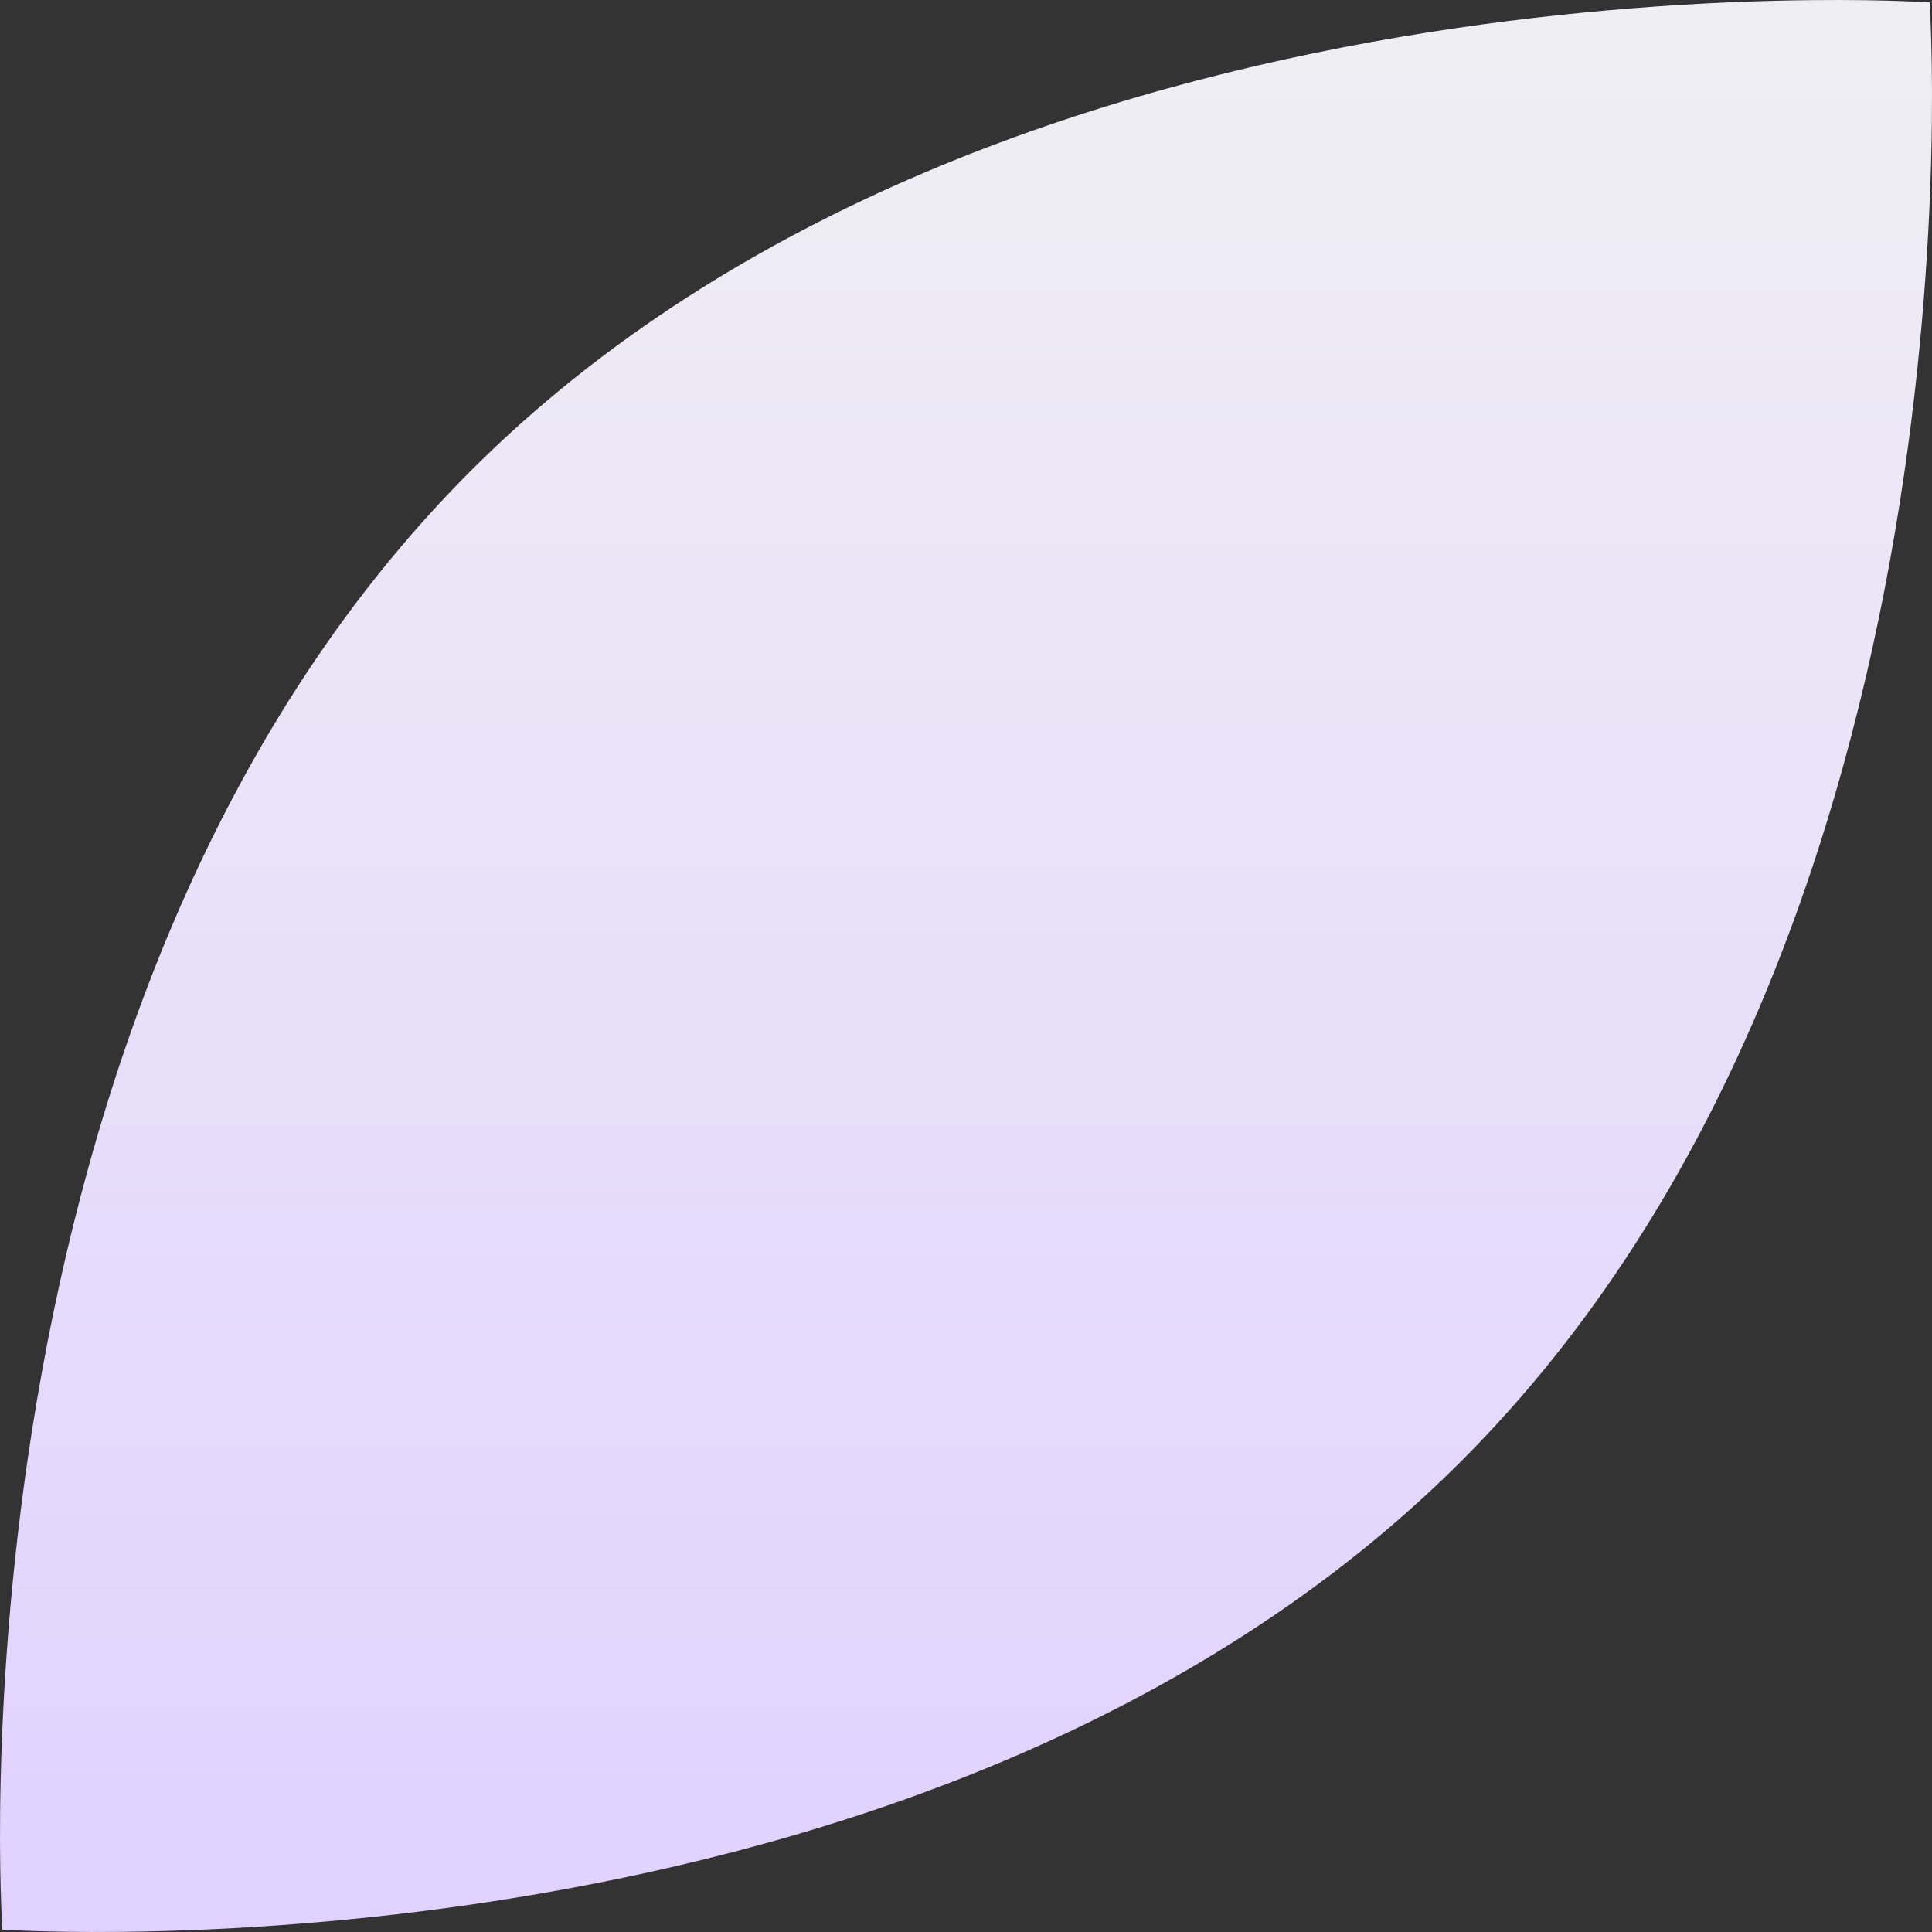
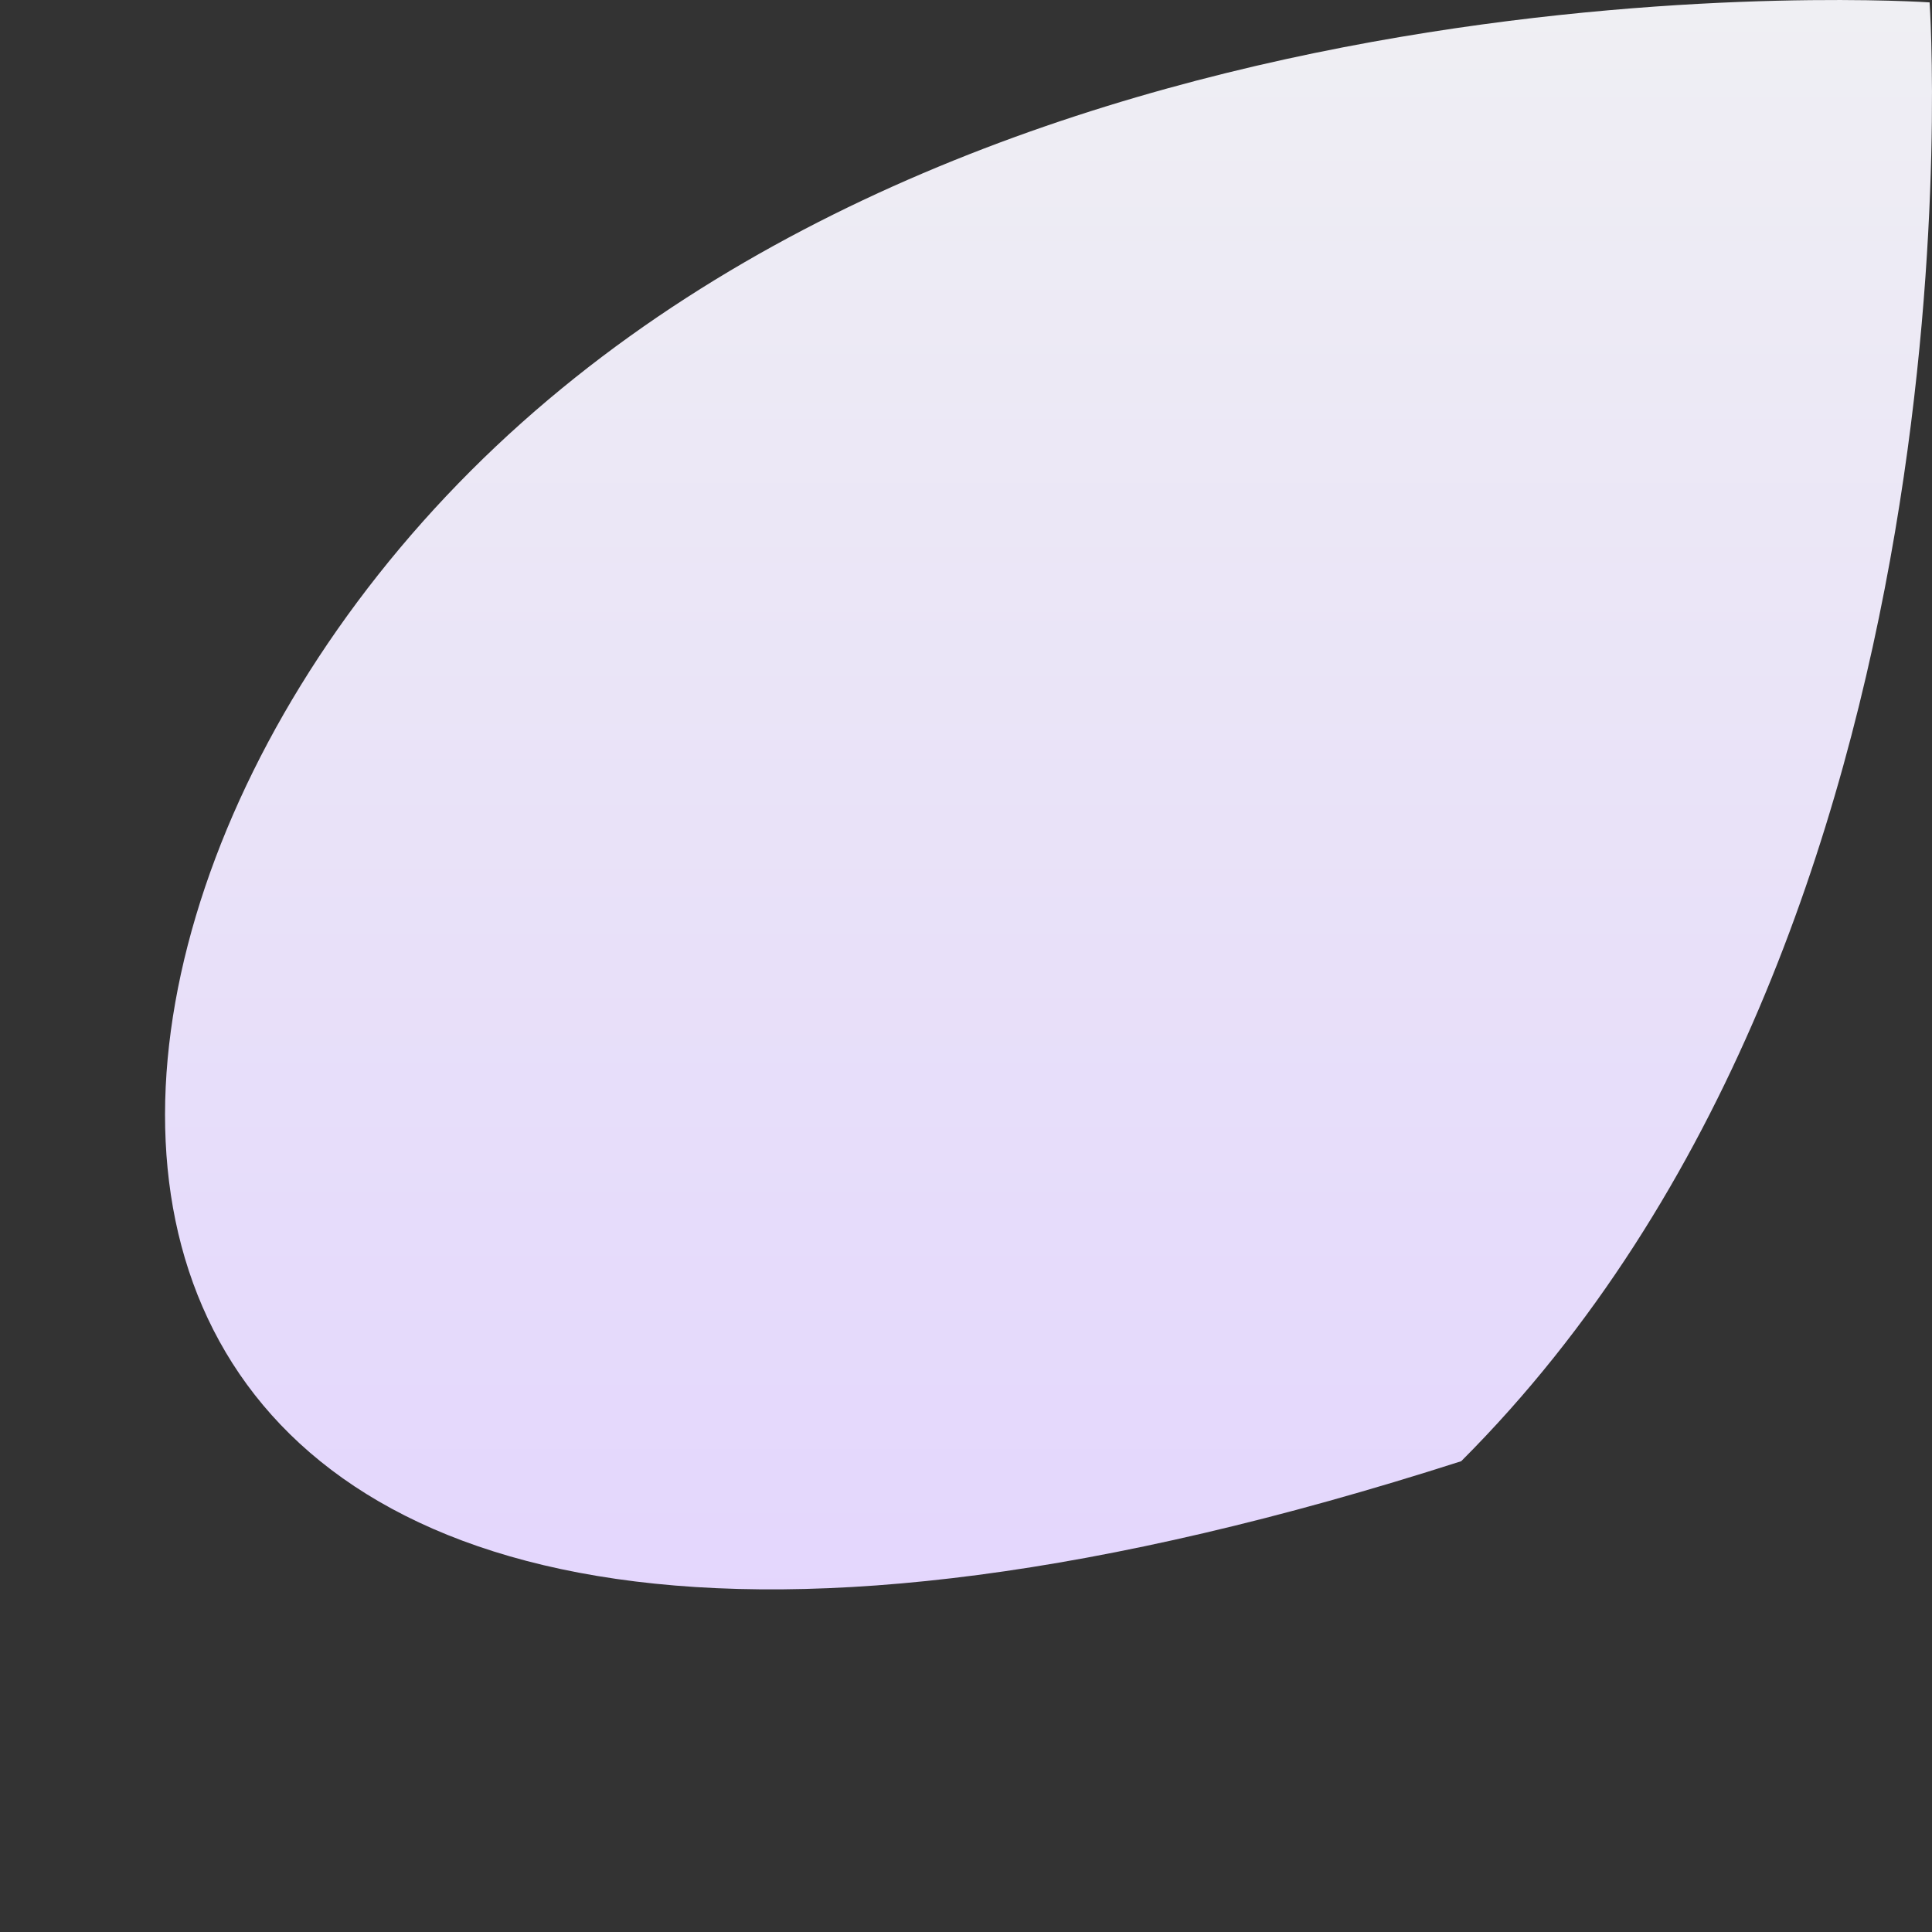
<svg xmlns="http://www.w3.org/2000/svg" width="38" height="38" viewBox="0 0 38 38" fill="none">
  <rect x="0" y="0" width="38" height="38" fill="#333333" stroke="none" />
-   <path d="M37.953 0.047C37.953 0.047 39.207 18.272 28.74 28.74C18.272 39.207 0.047 37.953 0.047 37.953C0.047 37.953 -1.207 19.728 9.26 9.26C19.728 -1.207 37.953 0.047 37.953 0.047Z" fill="url(#paint0_linear_45_2662)" />
+   <path d="M37.953 0.047C37.953 0.047 39.207 18.272 28.74 28.74C0.047 37.953 -1.207 19.728 9.26 9.26C19.728 -1.207 37.953 0.047 37.953 0.047Z" fill="url(#paint0_linear_45_2662)" />
  <defs>
    <linearGradient id="paint0_linear_45_2662" x1="19" y1="-0" x2="19" y2="38" gradientUnits="userSpaceOnUse">
      <stop stop-color="#EFEFF3" />
      <stop offset="1" stop-color="#E1D1FF" />
    </linearGradient>
  </defs>
</svg>